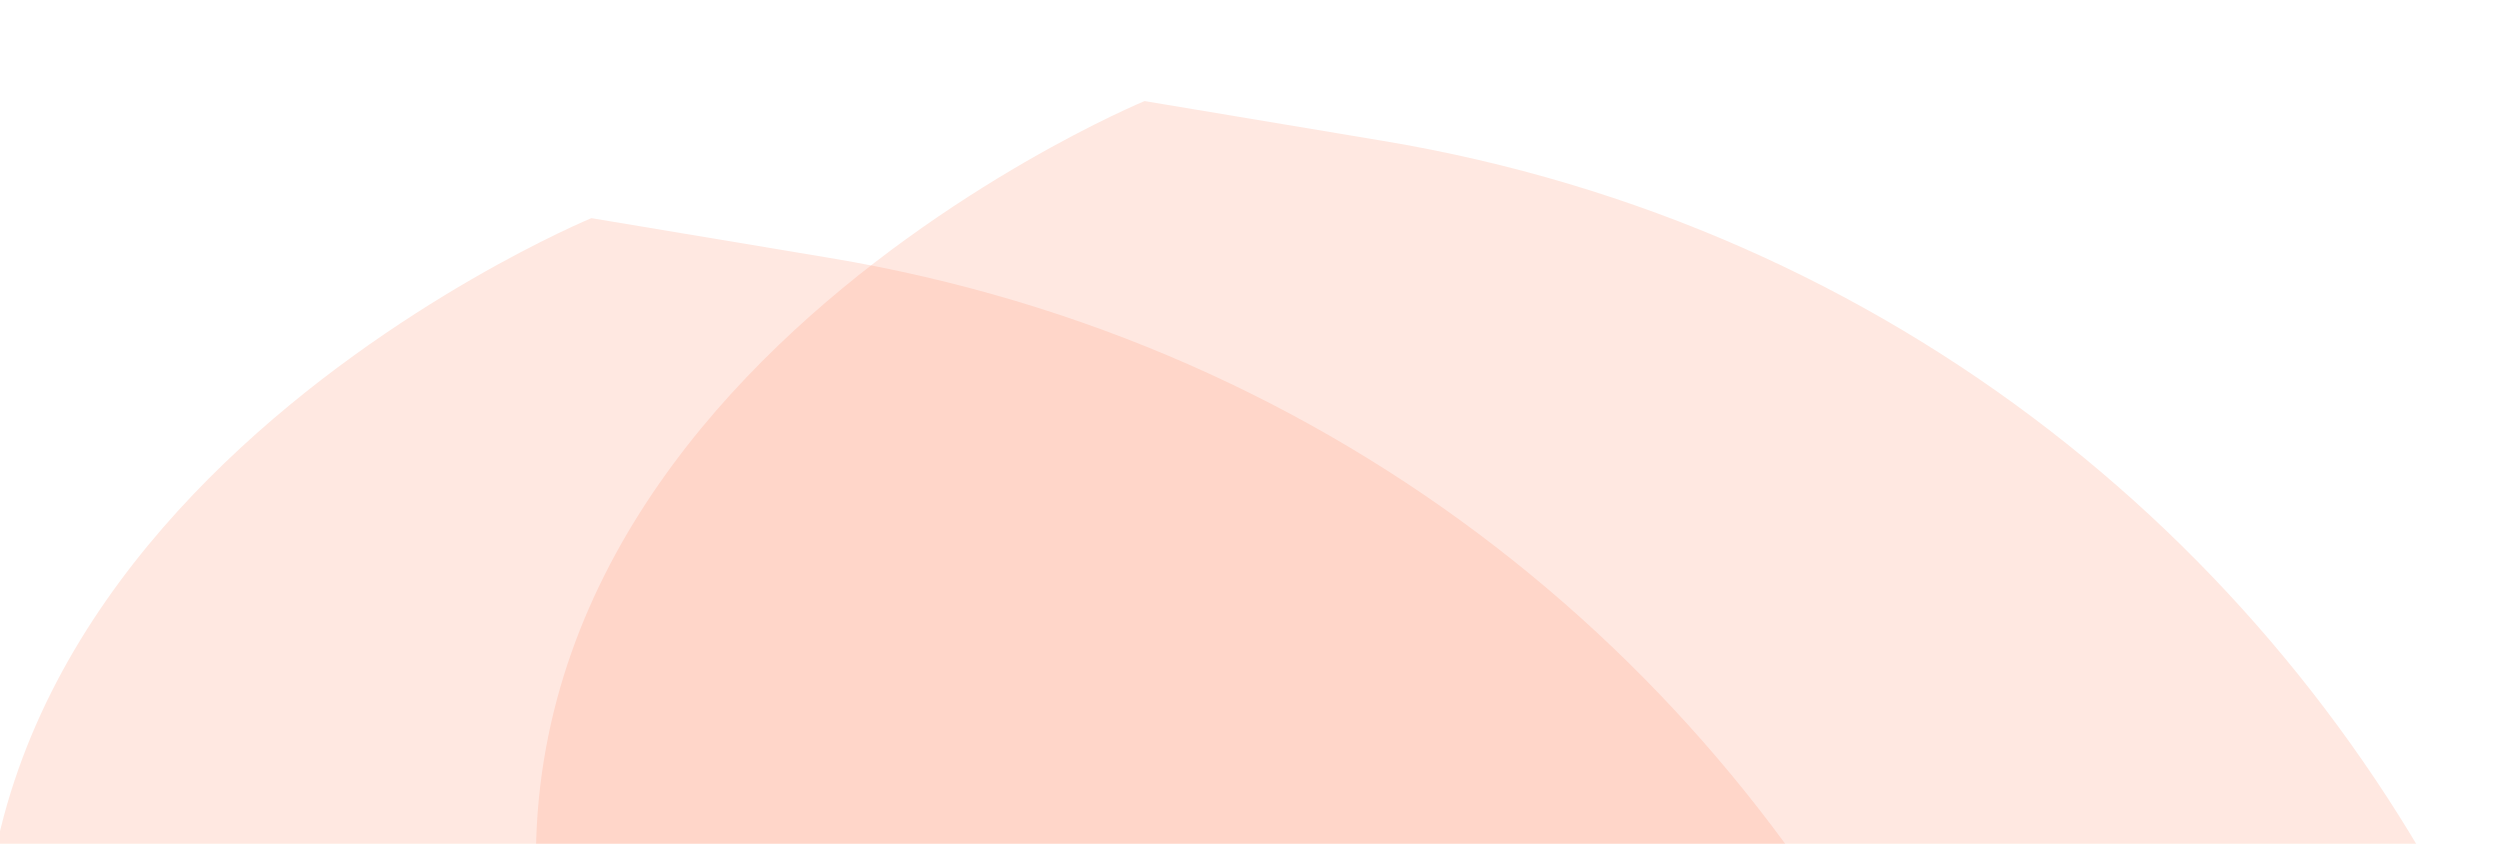
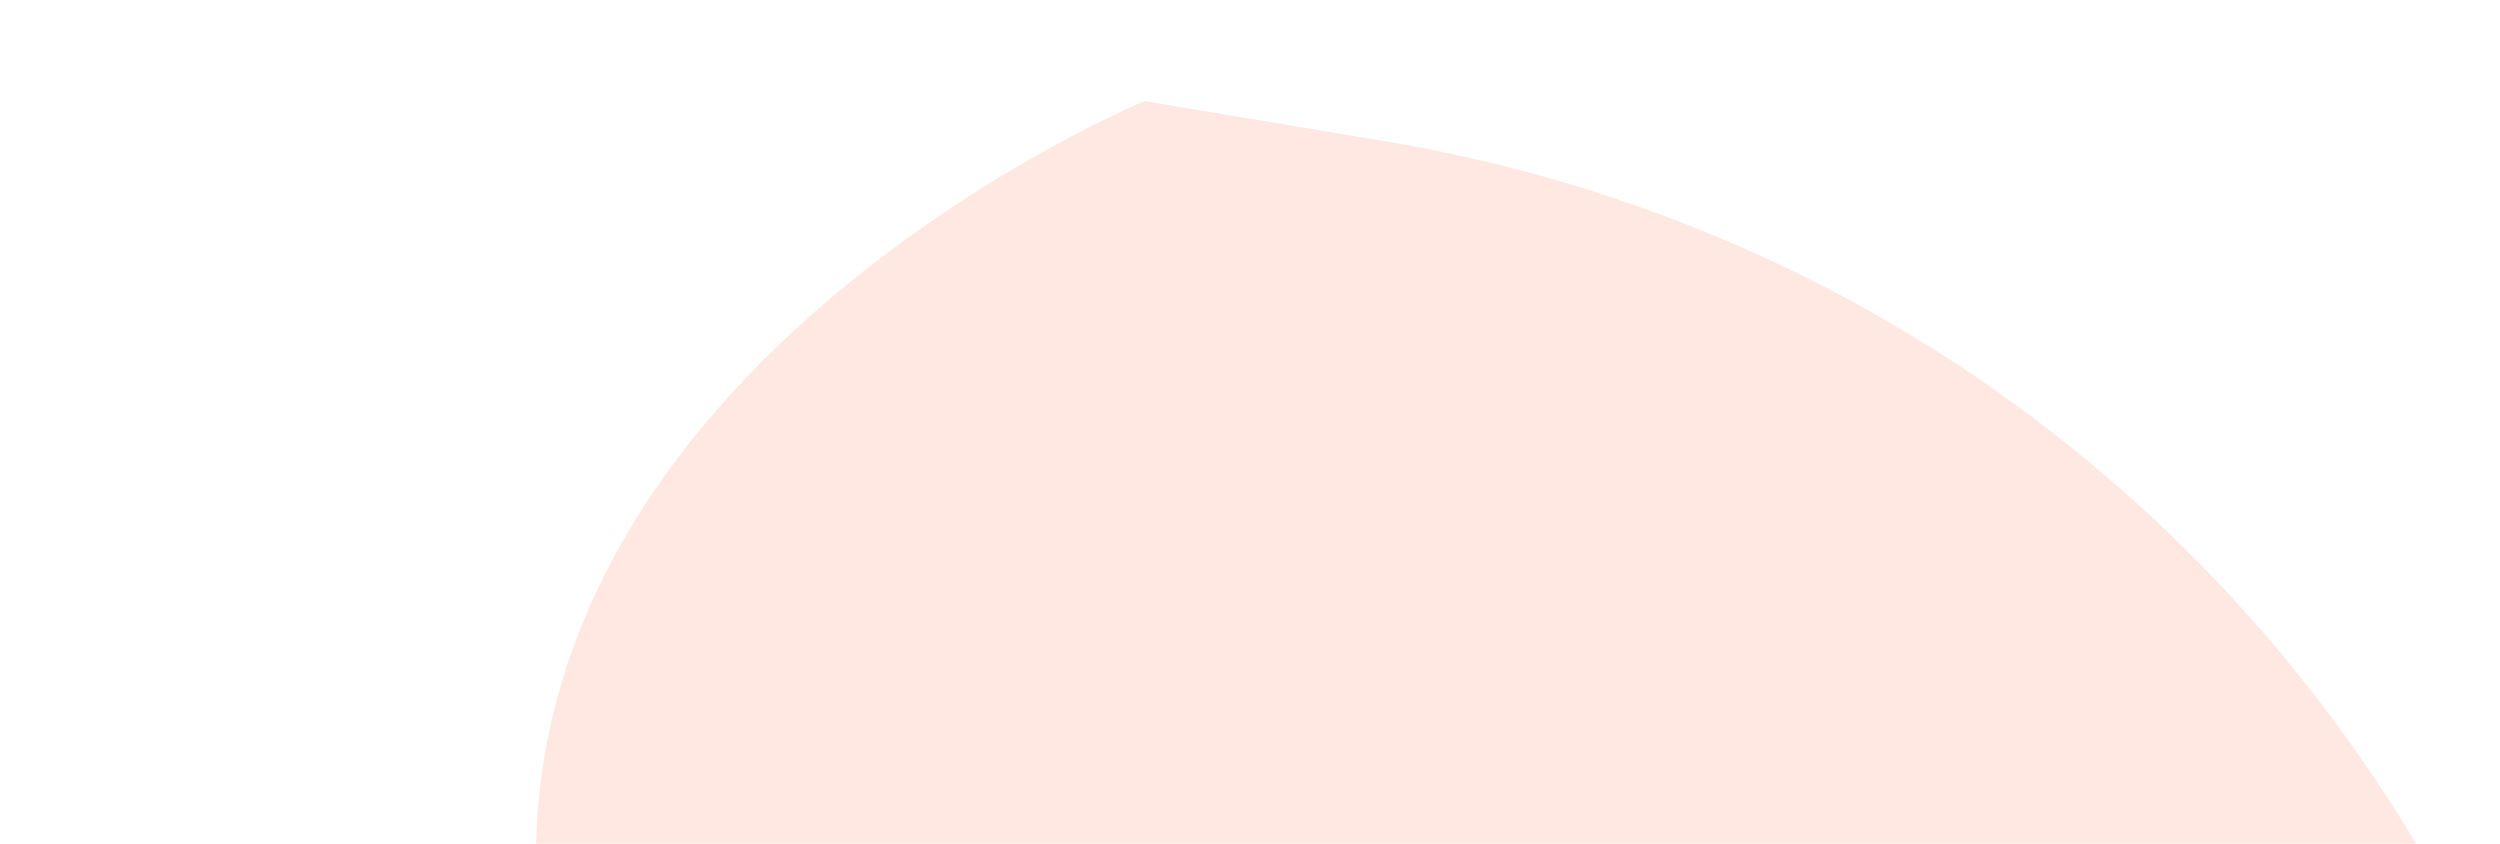
<svg xmlns="http://www.w3.org/2000/svg" width="960" height="324" viewBox="0 0 960 324" fill="none">
  <g clip-path="url(#clip0_1823_10539)">
    <path opacity="0.2" d="M220.206 415.798V415.798C290.632 629.85 616.808 689.811 759.967 863.833L836.764 957.188L936.498 899.609V899.609C1130.64 553.415 922.548 119.468 531.055 54.096L439.516 38.811C439.516 38.811 137.24 163.628 220.206 415.798Z" fill="#FF8D6B" />
-     <path opacity="0.2" d="M7.787 460.755V460.755C78.212 674.807 404.388 734.768 547.547 908.79L624.344 1002.15L724.079 944.566V944.566C918.215 598.372 710.128 164.425 318.635 99.053L227.096 83.768C227.096 83.768 -75.18 208.585 7.787 460.755Z" fill="#FF8D6B" />
  </g>
  <defs>
    <clipPath id="clip0_1823_10539">
      <rect width="960" height="324" fill="white" />
    </clipPath>
  </defs>
</svg>